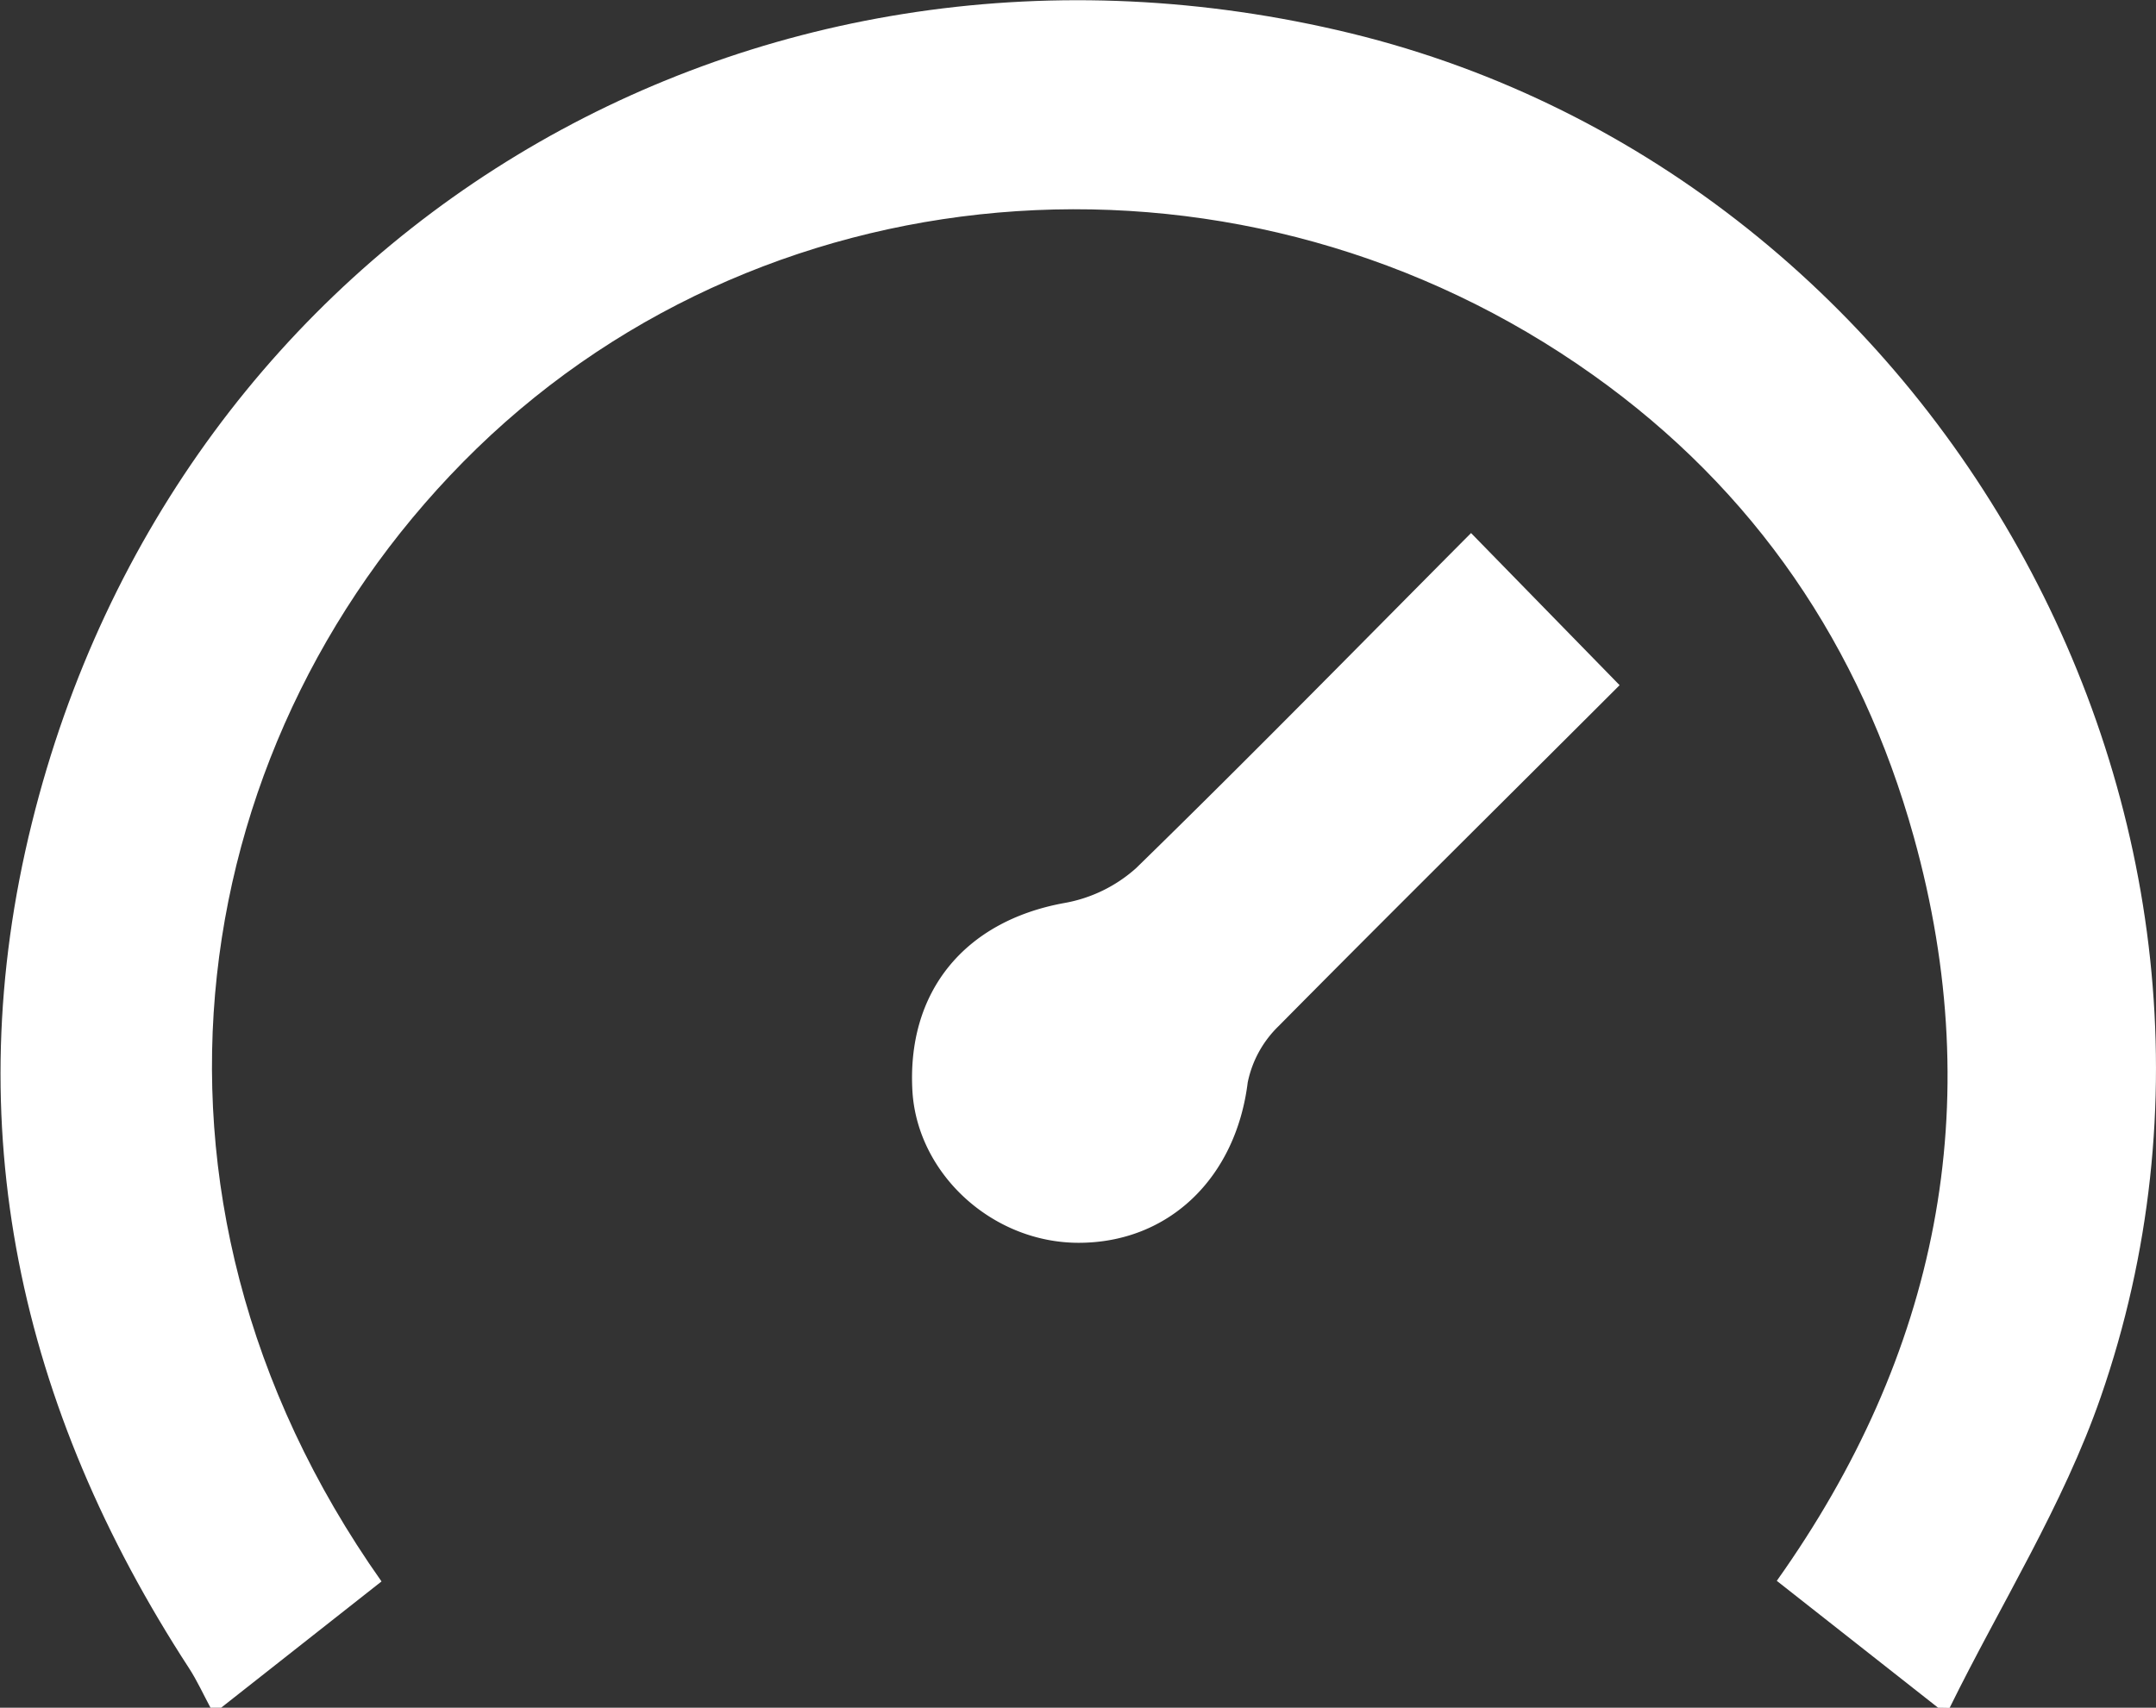
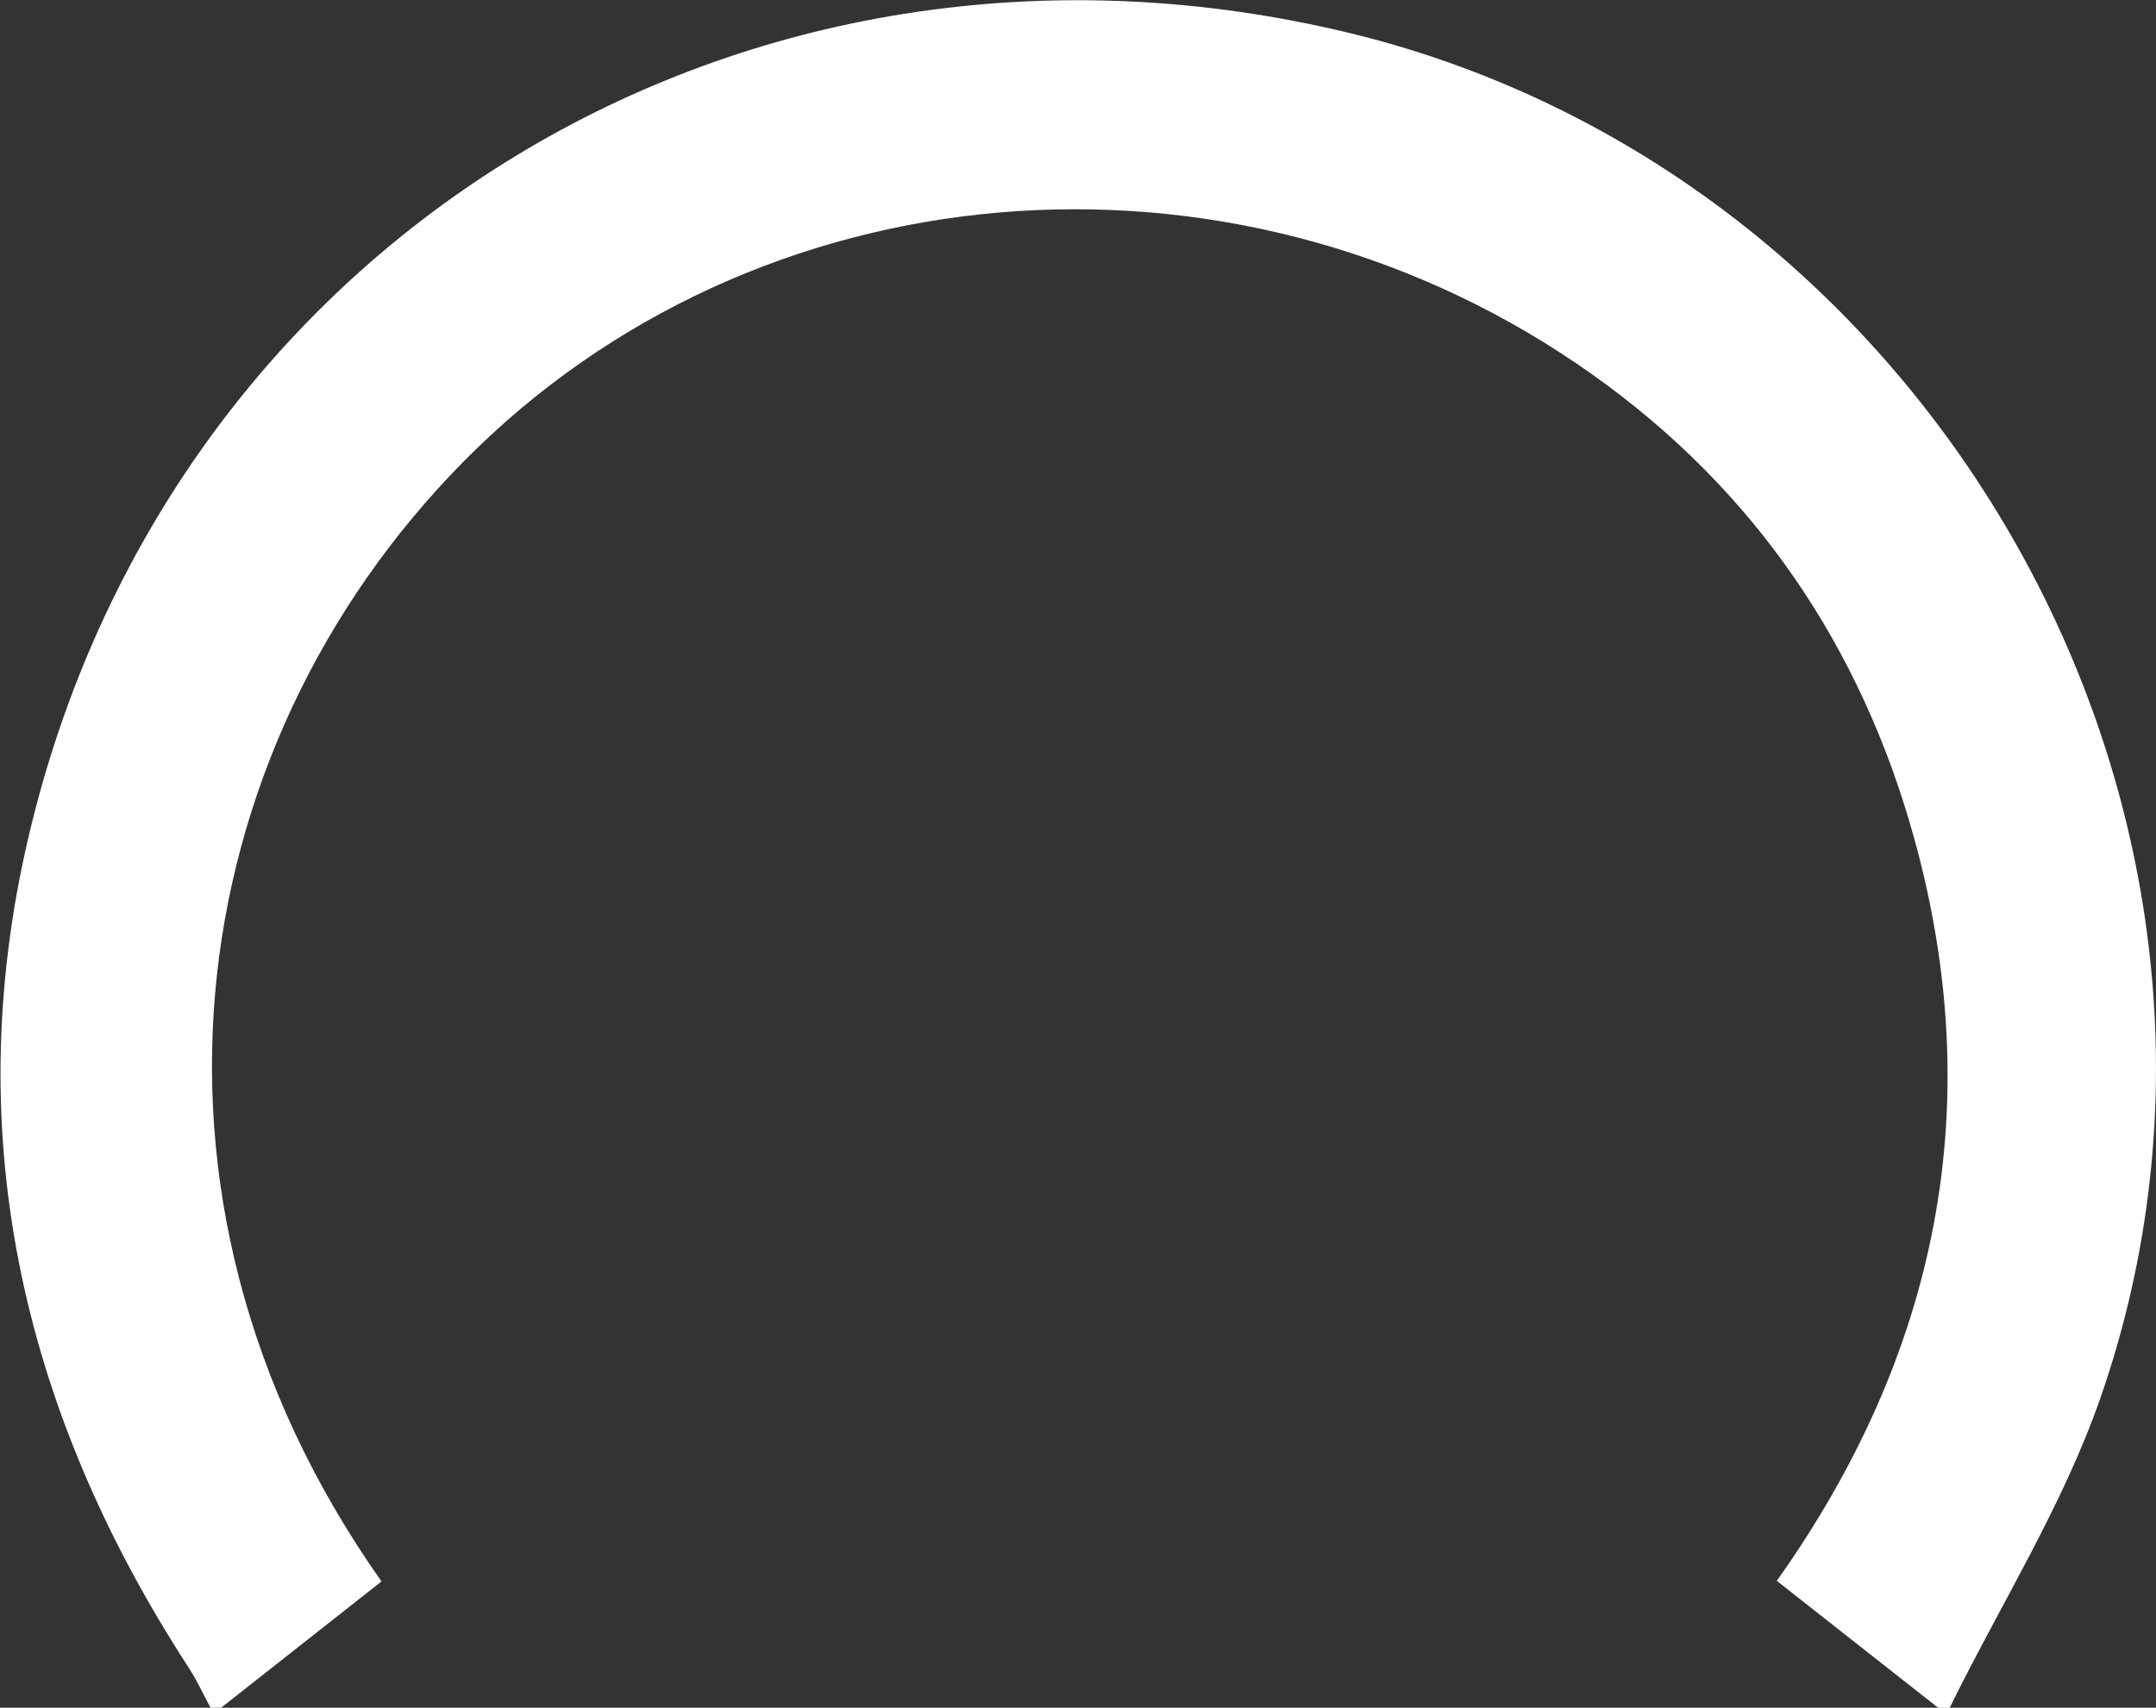
<svg xmlns="http://www.w3.org/2000/svg" viewBox="0 0 215.08 170.4">
  <rect x="0" y="0" width="215.08" height="170.4" fill="#333333" stroke="none" />
  <defs>
    <style>.cls-1{fill:#fff;}</style>
  </defs>
  <title>icon-2</title>
  <g id="Vrstva_2" data-name="Vrstva 2">
    <g id="Vrstva_1-2" data-name="Vrstva 1">
      <path class="cls-1" d="M193.34,170.4l-16.09-12.66c16-22.52,21.15-47.37,13.66-74.26-5.29-19-15.85-34.59-32-46.07C124.42,12.87,77.28,15.93,47.56,44.75,18.49,73,10.67,119,38.06,157.8l-16,12.6H21c-.71-1.32-1.33-2.69-2.14-3.94-16.92-26-23.17-54.14-15.68-84.34C17.68,23.52,74.32-10.6,133.39,3c59.64,13.69,96.2,78.73,76.17,136.42-3.74,10.78-10,20.7-15.07,31Z" />
-       <path class="cls-1" d="M146.75,53.19l14.82,15.18c-11,11-22.56,22.43-34,34a10.85,10.85,0,0,0-3.1,5.64c-1.18,9.51-7.85,16-16.87,16-8.56,0-16-6.8-16.57-15C90.4,99,96.19,91.93,106.15,90.11a14.49,14.49,0,0,0,7.18-3.48C124.66,75.58,135.74,64.26,146.75,53.19Z" />
    </g>
  </g>
</svg>